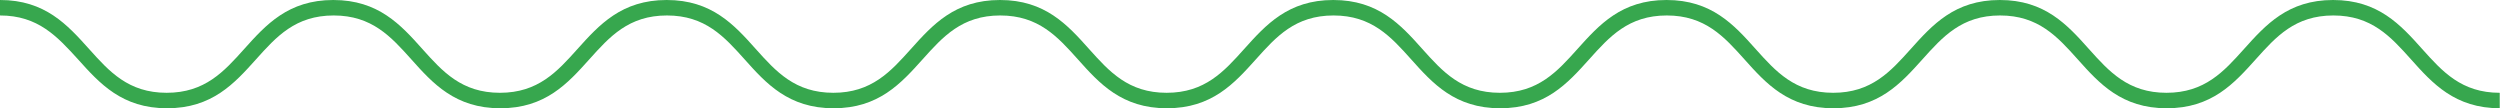
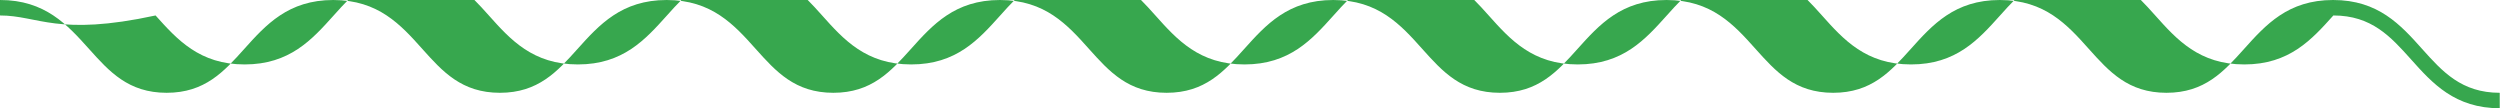
<svg xmlns="http://www.w3.org/2000/svg" version="1.1" viewBox="0 0 1939.8 84">
  <defs>
    <style>
      .cls-1 {
        fill: #37a74e;
      }
    </style>
  </defs>
  <g>
    <g id="Layer_1">
-       <path class="cls-1" d="M1939.8,84c-35,0-52.4-19.3-69.1-38-15.7-17.5-30.5-34-60.2-34s-44.5,16.5-60.2,34c-16.8,18.7-34.1,38-69.1,38s-52.4-19.3-69.1-38c-15.7-17.5-30.5-34-60.2-34s-44.5,16.5-60.2,34c-16.8,18.7-34.1,38-69.1,38s-52.4-19.3-69.1-38c-15.7-17.5-30.5-34-60.2-34s-44.5,16.5-60.2,34c-16.8,18.7-34.1,38-69.1,38s-52.4-19.3-69.1-38c-15.7-17.5-30.5-34-60.2-34s-44.5,16.5-60.2,34c-16.8,18.7-34.1,38-69.1,38s-52.4-19.3-69.1-38c-15.7-17.5-30.5-34-60.2-34s-44.5,16.5-60.2,34c-16.8,18.7-34.1,38-69.1,38s-52.4-19.3-69.1-38c-15.7-17.5-30.5-34-60.2-34s-44.5,16.5-60.2,34c-16.8,18.7-34.1,38-69.1,38s-52.4-19.3-69.1-38c-15.7-17.5-30.5-34-60.2-34s-44.5,16.5-60.2,34c-16.8,18.7-34.1,38-69.1,38s-52.3-19.3-69.1-38C44.5,28.5,29.7,12,0,12V0c35,0,52.3,19.3,69.1,38,15.7,17.5,30.5,34,60.2,34s44.5-16.5,60.2-34C206.3,19.3,223.6,0,258.6,0s52.4,19.3,69.1,38c15.7,17.5,30.5,34,60.2,34s44.5-16.5,60.2-34C464.9,19.3,482.3,0,517.3,0s52.4,19.3,69.1,38c15.7,17.5,30.5,34,60.2,34s44.5-16.5,60.2-34c16.8-18.7,34.1-38,69.1-38s52.4,19.3,69.1,38c15.7,17.5,30.5,34,60.2,34s44.5-16.5,60.2-34c16.8-18.7,34.1-38,69.1-38s52.4,19.3,69.1,38c15.7,17.5,30.5,34,60.2,34s44.5-16.5,60.2-34c16.8-18.7,34.1-38,69.1-38s52.4,19.3,69.1,38c15.7,17.5,30.5,34,60.2,34s44.5-16.5,60.2-34c16.8-18.7,34.1-38,69.1-38s52.4,19.3,69.1,38c15.7,17.5,30.5,34,60.2,34s44.5-16.5,60.2-34c16.8-18.7,34.1-38,69.1-38s52.4,19.3,69.1,38c15.7,17.5,30.5,34,60.2,34v12Z" />
+       <path class="cls-1" d="M1939.8,84c-35,0-52.4-19.3-69.1-38-15.7-17.5-30.5-34-60.2-34c-16.8,18.7-34.1,38-69.1,38s-52.4-19.3-69.1-38c-15.7-17.5-30.5-34-60.2-34s-44.5,16.5-60.2,34c-16.8,18.7-34.1,38-69.1,38s-52.4-19.3-69.1-38c-15.7-17.5-30.5-34-60.2-34s-44.5,16.5-60.2,34c-16.8,18.7-34.1,38-69.1,38s-52.4-19.3-69.1-38c-15.7-17.5-30.5-34-60.2-34s-44.5,16.5-60.2,34c-16.8,18.7-34.1,38-69.1,38s-52.4-19.3-69.1-38c-15.7-17.5-30.5-34-60.2-34s-44.5,16.5-60.2,34c-16.8,18.7-34.1,38-69.1,38s-52.4-19.3-69.1-38c-15.7-17.5-30.5-34-60.2-34s-44.5,16.5-60.2,34c-16.8,18.7-34.1,38-69.1,38s-52.4-19.3-69.1-38c-15.7-17.5-30.5-34-60.2-34s-44.5,16.5-60.2,34c-16.8,18.7-34.1,38-69.1,38s-52.3-19.3-69.1-38C44.5,28.5,29.7,12,0,12V0c35,0,52.3,19.3,69.1,38,15.7,17.5,30.5,34,60.2,34s44.5-16.5,60.2-34C206.3,19.3,223.6,0,258.6,0s52.4,19.3,69.1,38c15.7,17.5,30.5,34,60.2,34s44.5-16.5,60.2-34C464.9,19.3,482.3,0,517.3,0s52.4,19.3,69.1,38c15.7,17.5,30.5,34,60.2,34s44.5-16.5,60.2-34c16.8-18.7,34.1-38,69.1-38s52.4,19.3,69.1,38c15.7,17.5,30.5,34,60.2,34s44.5-16.5,60.2-34c16.8-18.7,34.1-38,69.1-38s52.4,19.3,69.1,38c15.7,17.5,30.5,34,60.2,34s44.5-16.5,60.2-34c16.8-18.7,34.1-38,69.1-38s52.4,19.3,69.1,38c15.7,17.5,30.5,34,60.2,34s44.5-16.5,60.2-34c16.8-18.7,34.1-38,69.1-38s52.4,19.3,69.1,38c15.7,17.5,30.5,34,60.2,34s44.5-16.5,60.2-34c16.8-18.7,34.1-38,69.1-38s52.4,19.3,69.1,38c15.7,17.5,30.5,34,60.2,34v12Z" />
    </g>
  </g>
</svg>